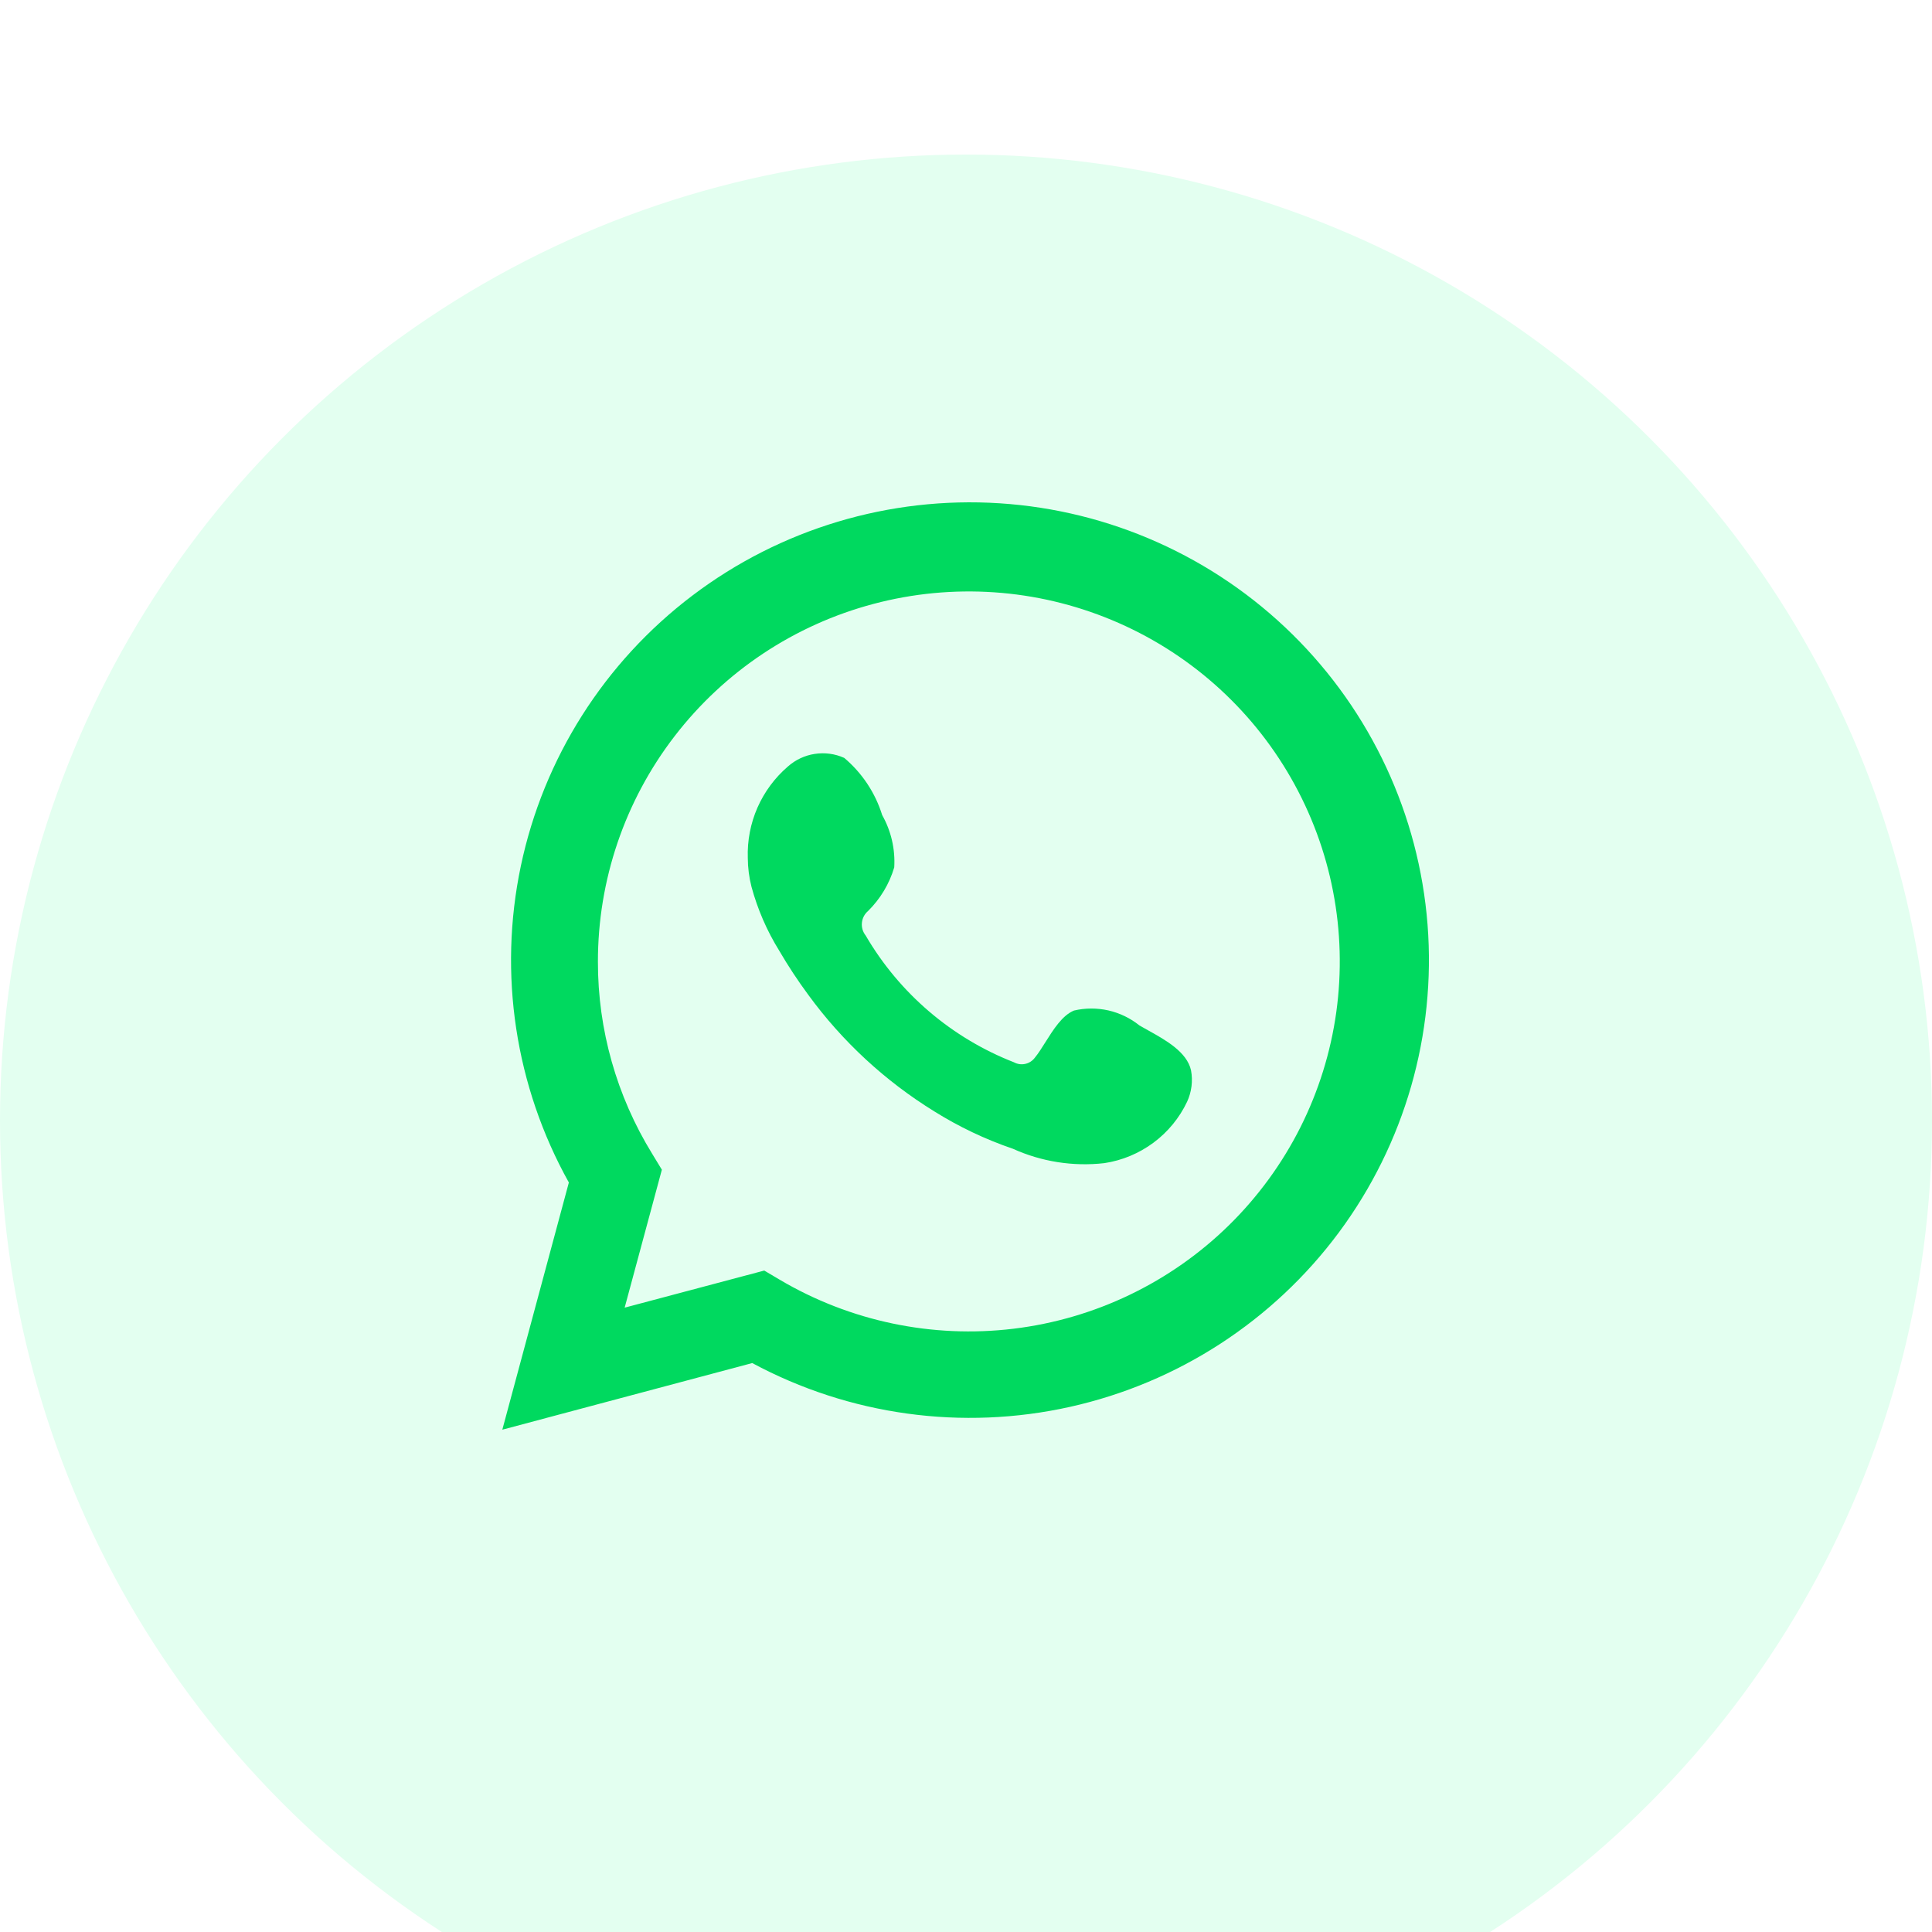
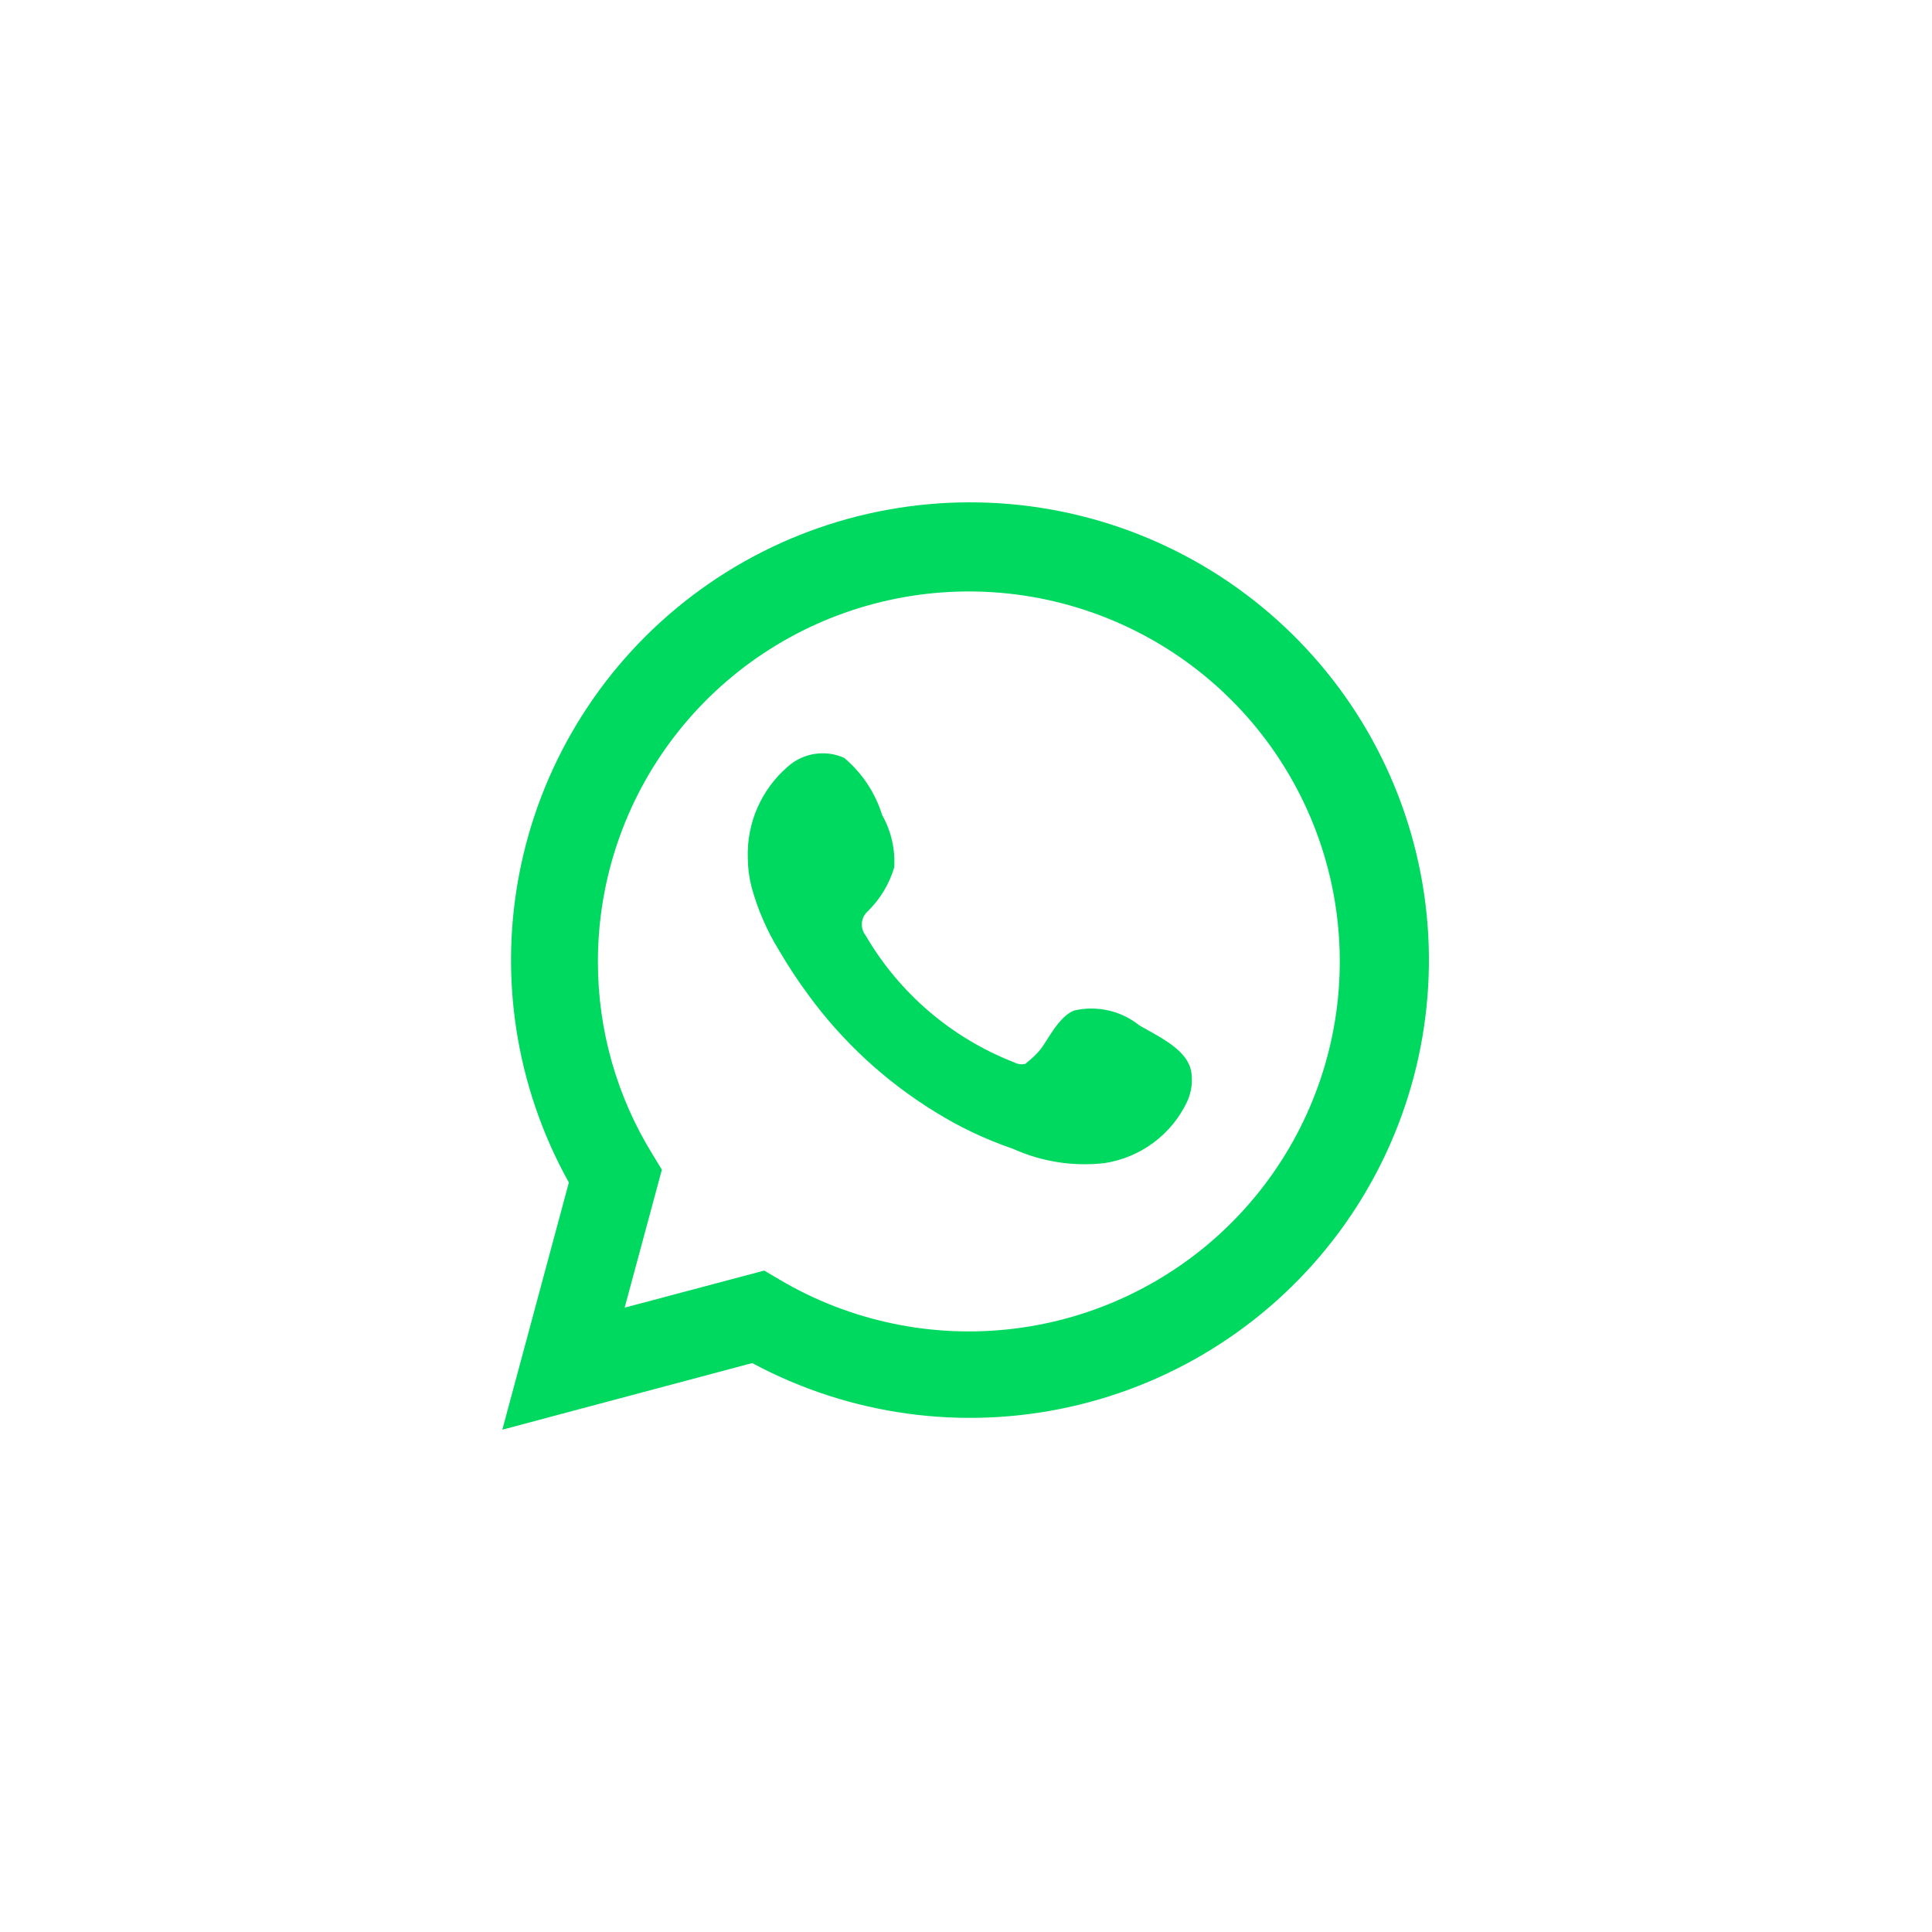
<svg xmlns="http://www.w3.org/2000/svg" width="50" height="50" viewBox="0 0 50 50" fill="none">
  <g filter="url(#filter0_i_513_2185)">
-     <circle cx="25" cy="25" r="25" fill="#E3FFF0" />
-   </g>
-   <path fill-rule="evenodd" clip-rule="evenodd" d="M14.722 30.603L13 37L19.468 35.276C21.983 36.629 24.904 37.031 27.694 36.409C30.483 35.787 32.954 34.183 34.654 31.89C36.353 29.598 37.166 26.771 36.945 23.929C36.723 21.086 35.481 18.419 33.447 16.416C31.413 14.413 28.723 13.209 25.871 13.025C23.018 12.841 20.195 13.688 17.919 15.413C15.643 17.137 14.066 19.623 13.479 22.413C12.892 25.203 13.333 28.111 14.722 30.603ZM20.179 33.119L19.779 32.882L16.166 33.842L17.129 30.272L16.878 29.859C15.959 28.366 15.473 26.648 15.474 24.896C15.471 22.783 16.169 20.728 17.459 19.052C18.749 17.375 20.558 16.172 22.606 15.629C24.653 15.085 26.823 15.233 28.777 16.048C30.732 16.863 32.361 18.3 33.411 20.136C34.461 21.971 34.873 24.101 34.583 26.194C34.292 28.287 33.316 30.226 31.806 31.708C30.296 33.19 28.336 34.132 26.233 34.387C24.13 34.642 22.002 34.196 20.179 33.119ZM28.686 26.15C28.979 26.217 29.254 26.35 29.488 26.538C29.557 26.578 29.631 26.62 29.709 26.663C30.159 26.912 30.72 27.223 30.824 27.702C30.875 27.976 30.839 28.259 30.722 28.513C30.523 28.933 30.224 29.297 29.85 29.574C29.476 29.851 29.04 30.033 28.58 30.102C27.772 30.194 26.954 30.065 26.214 29.73C25.501 29.487 24.819 29.162 24.18 28.763C22.908 27.978 21.8 26.954 20.919 25.747C20.648 25.38 20.397 24.999 20.167 24.605C19.848 24.09 19.606 23.532 19.448 22.948C19.386 22.705 19.354 22.455 19.353 22.204C19.338 21.757 19.423 21.313 19.602 20.903C19.782 20.494 20.051 20.129 20.391 19.837C20.586 19.664 20.828 19.55 21.086 19.511C21.345 19.471 21.61 19.507 21.848 19.614C22.311 20.004 22.652 20.518 22.831 21.095C23.063 21.507 23.171 21.976 23.143 22.447C23.016 22.875 22.783 23.263 22.465 23.577C22.374 23.654 22.317 23.764 22.306 23.882C22.294 24.001 22.33 24.119 22.404 24.212C23.276 25.706 24.628 26.862 26.241 27.492C26.331 27.541 26.436 27.556 26.535 27.533C26.635 27.511 26.723 27.453 26.784 27.37C26.873 27.262 26.962 27.12 27.056 26.97C27.262 26.643 27.491 26.278 27.794 26.153C28.087 26.084 28.392 26.084 28.686 26.15Z" fill="#00D95F" />
+     </g>
+   <path fill-rule="evenodd" clip-rule="evenodd" d="M14.722 30.603L13 37L19.468 35.276C21.983 36.629 24.904 37.031 27.694 36.409C30.483 35.787 32.954 34.183 34.654 31.89C36.353 29.598 37.166 26.771 36.945 23.929C36.723 21.086 35.481 18.419 33.447 16.416C31.413 14.413 28.723 13.209 25.871 13.025C23.018 12.841 20.195 13.688 17.919 15.413C15.643 17.137 14.066 19.623 13.479 22.413C12.892 25.203 13.333 28.111 14.722 30.603ZM20.179 33.119L19.779 32.882L16.166 33.842L17.129 30.272L16.878 29.859C15.959 28.366 15.473 26.648 15.474 24.896C15.471 22.783 16.169 20.728 17.459 19.052C18.749 17.375 20.558 16.172 22.606 15.629C24.653 15.085 26.823 15.233 28.777 16.048C30.732 16.863 32.361 18.3 33.411 20.136C34.461 21.971 34.873 24.101 34.583 26.194C34.292 28.287 33.316 30.226 31.806 31.708C30.296 33.19 28.336 34.132 26.233 34.387C24.13 34.642 22.002 34.196 20.179 33.119ZM28.686 26.15C28.979 26.217 29.254 26.35 29.488 26.538C29.557 26.578 29.631 26.62 29.709 26.663C30.159 26.912 30.72 27.223 30.824 27.702C30.875 27.976 30.839 28.259 30.722 28.513C30.523 28.933 30.224 29.297 29.85 29.574C29.476 29.851 29.04 30.033 28.58 30.102C27.772 30.194 26.954 30.065 26.214 29.73C25.501 29.487 24.819 29.162 24.18 28.763C22.908 27.978 21.8 26.954 20.919 25.747C20.648 25.38 20.397 24.999 20.167 24.605C19.848 24.09 19.606 23.532 19.448 22.948C19.386 22.705 19.354 22.455 19.353 22.204C19.338 21.757 19.423 21.313 19.602 20.903C19.782 20.494 20.051 20.129 20.391 19.837C20.586 19.664 20.828 19.55 21.086 19.511C21.345 19.471 21.61 19.507 21.848 19.614C22.311 20.004 22.652 20.518 22.831 21.095C23.063 21.507 23.171 21.976 23.143 22.447C23.016 22.875 22.783 23.263 22.465 23.577C22.374 23.654 22.317 23.764 22.306 23.882C22.294 24.001 22.33 24.119 22.404 24.212C23.276 25.706 24.628 26.862 26.241 27.492C26.331 27.541 26.436 27.556 26.535 27.533C26.873 27.262 26.962 27.12 27.056 26.97C27.262 26.643 27.491 26.278 27.794 26.153C28.087 26.084 28.392 26.084 28.686 26.15Z" fill="#00D95F" />
  <defs>
    <filter id="filter0_i_513_2185" x="0" y="0" width="50" height="54" filterUnits="userSpaceOnUse" color-interpolation-filters="sRGB">
      <feFlood flood-opacity="0" result="BackgroundImageFix" />
      <feBlend mode="normal" in="SourceGraphic" in2="BackgroundImageFix" result="shape" />
      <feColorMatrix in="SourceAlpha" type="matrix" values="0 0 0 0 0 0 0 0 0 0 0 0 0 0 0 0 0 0 127 0" result="hardAlpha" />
      <feOffset dy="4" />
      <feGaussianBlur stdDeviation="17.5" />
      <feComposite in2="hardAlpha" operator="arithmetic" k2="-1" k3="1" />
      <feColorMatrix type="matrix" values="0 0 0 0 1 0 0 0 0 1 0 0 0 0 1 0 0 0 0.4 0" />
      <feBlend mode="normal" in2="shape" result="effect1_innerShadow_513_2185" />
    </filter>
  </defs>
</svg>